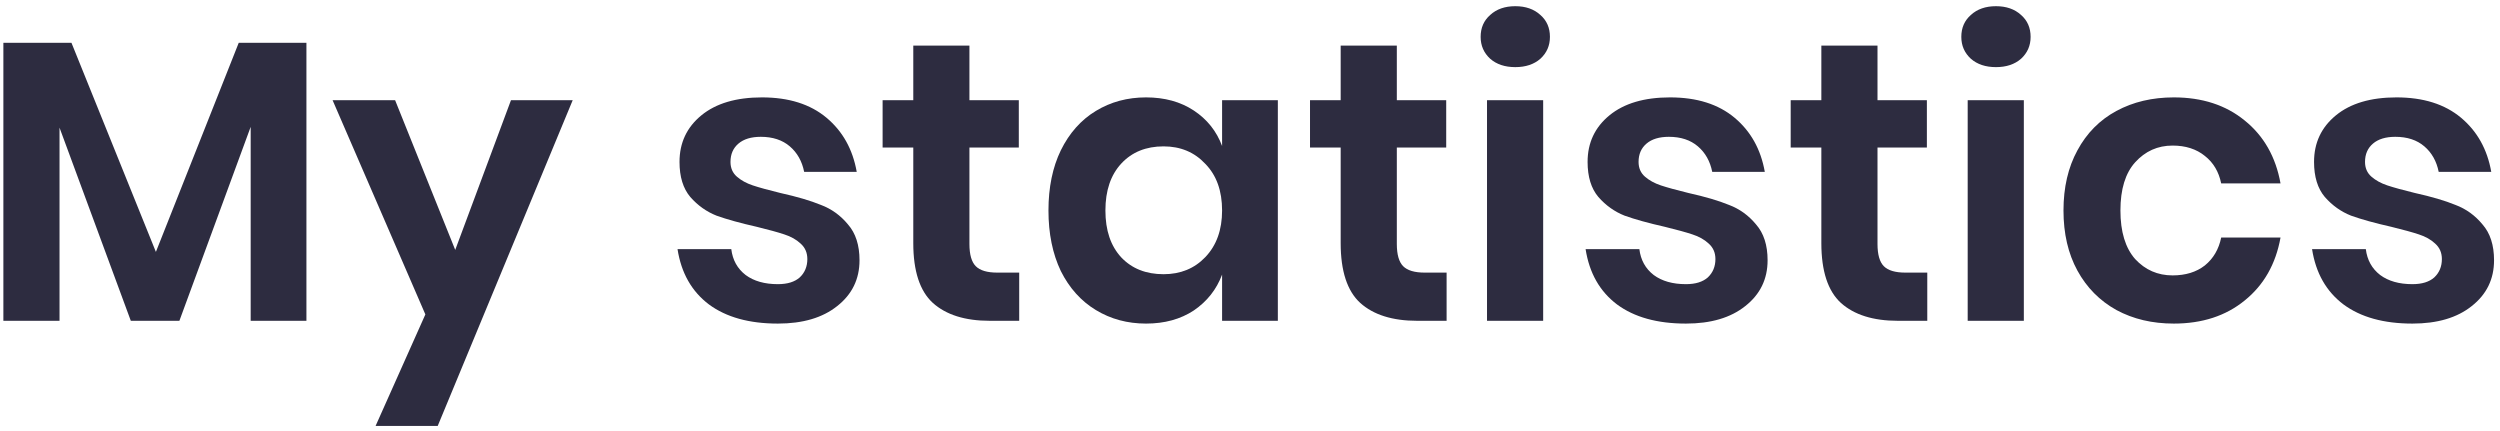
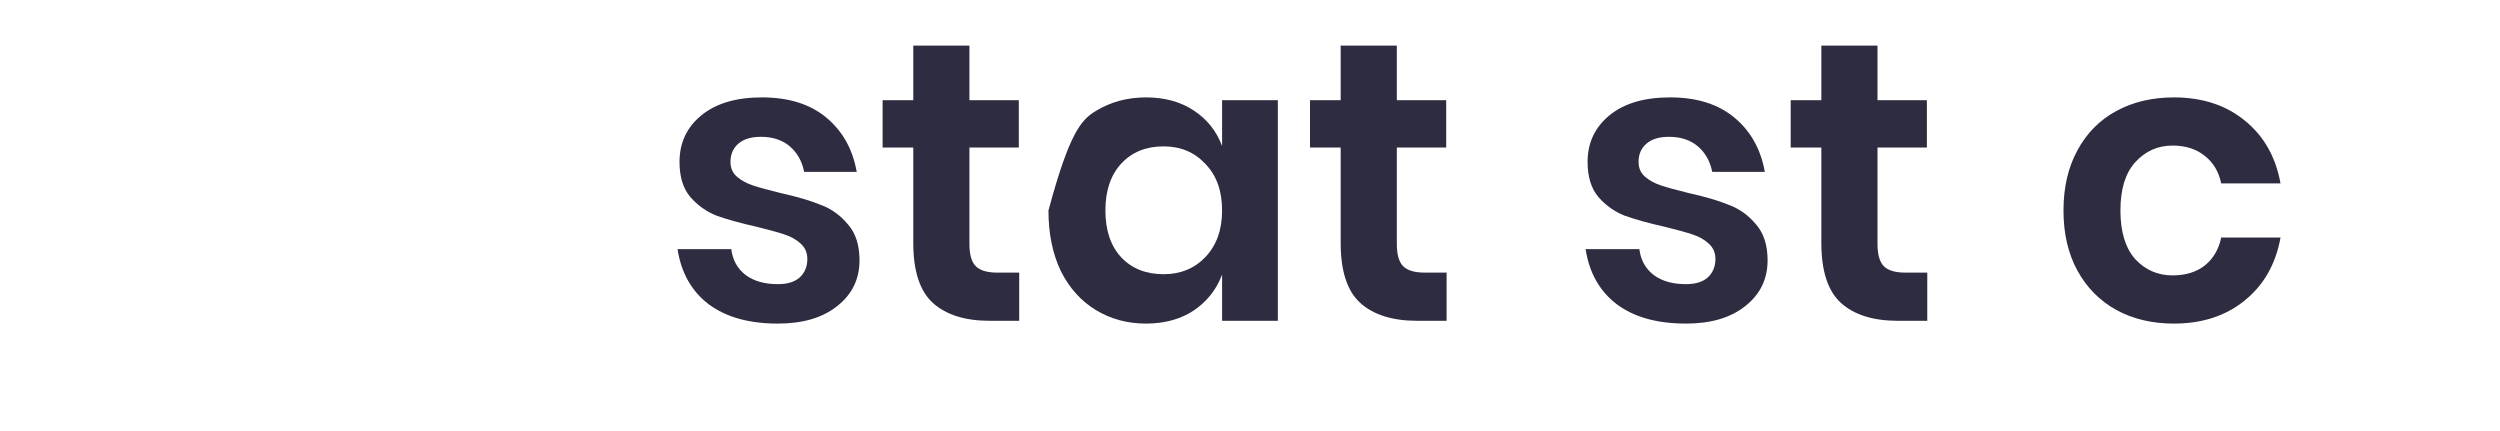
<svg xmlns="http://www.w3.org/2000/svg" width="226" height="39" viewBox="0 0 226 39" fill="none">
-   <path d="M27.701 3.872V29H22.661V11.468L16.217 29H11.825L5.381 11.54V29H0.305V3.872H6.461L14.093 22.772L21.581 3.872H27.701Z" fill="#2D2C40" />
-   <path d="M35.717 9.056L41.153 22.592L46.193 9.056H51.773L39.569 38.504H33.953L38.453 28.424L30.065 9.056H35.717Z" fill="#2D2C40" />
  <path d="M68.88 8.804C71.304 8.804 73.248 9.416 74.712 10.64C76.176 11.864 77.088 13.496 77.448 15.536H72.696C72.504 14.576 72.072 13.808 71.4 13.232C70.728 12.656 69.852 12.368 68.772 12.368C67.908 12.368 67.236 12.572 66.756 12.98C66.276 13.388 66.036 13.94 66.036 14.636C66.036 15.188 66.228 15.632 66.612 15.968C66.996 16.304 67.476 16.568 68.052 16.76C68.628 16.952 69.456 17.18 70.536 17.444C72.048 17.78 73.272 18.14 74.208 18.524C75.168 18.884 75.984 19.472 76.656 20.288C77.352 21.08 77.7 22.16 77.7 23.528C77.7 25.232 77.028 26.612 75.684 27.668C74.364 28.724 72.576 29.252 70.32 29.252C67.728 29.252 65.652 28.676 64.092 27.524C62.532 26.348 61.584 24.68 61.248 22.52H66.108C66.228 23.504 66.66 24.284 67.404 24.86C68.148 25.412 69.12 25.688 70.32 25.688C71.184 25.688 71.844 25.484 72.3 25.076C72.756 24.644 72.984 24.092 72.984 23.42C72.984 22.844 72.78 22.376 72.372 22.016C71.988 21.656 71.496 21.38 70.896 21.188C70.32 20.996 69.492 20.768 68.412 20.504C66.924 20.168 65.712 19.832 64.776 19.496C63.864 19.136 63.072 18.572 62.4 17.804C61.752 17.036 61.428 15.98 61.428 14.636C61.428 12.908 62.088 11.504 63.408 10.424C64.728 9.344 66.552 8.804 68.88 8.804Z" fill="#2D2C40" />
  <path d="M92.136 24.644V29H89.472C87.24 29 85.525 28.46 84.325 27.38C83.148 26.3 82.561 24.5 82.561 21.98V13.34H79.788V9.056H82.561V4.124H87.636V9.056H92.1V13.34H87.636V22.052C87.636 23.012 87.829 23.684 88.213 24.068C88.597 24.452 89.245 24.644 90.156 24.644H92.136Z" fill="#2D2C40" />
-   <path d="M103.601 8.804C105.281 8.804 106.721 9.2 107.921 9.992C109.121 10.784 109.973 11.852 110.477 13.196V9.056H115.517V29H110.477V24.824C109.973 26.168 109.121 27.248 107.921 28.064C106.721 28.856 105.281 29.252 103.601 29.252C101.921 29.252 100.409 28.844 99.065 28.028C97.721 27.212 96.665 26.036 95.897 24.5C95.153 22.94 94.781 21.116 94.781 19.028C94.781 16.94 95.153 15.128 95.897 13.592C96.665 12.032 97.721 10.844 99.065 10.028C100.409 9.212 101.921 8.804 103.601 8.804ZM105.185 13.232C103.601 13.232 102.329 13.748 101.369 14.78C100.409 15.812 99.929 17.228 99.929 19.028C99.929 20.828 100.409 22.244 101.369 23.276C102.329 24.284 103.601 24.788 105.185 24.788C106.721 24.788 107.981 24.272 108.965 23.24C109.973 22.184 110.477 20.78 110.477 19.028C110.477 17.252 109.973 15.848 108.965 14.816C107.981 13.76 106.721 13.232 105.185 13.232Z" fill="#2D2C40" />
+   <path d="M103.601 8.804C105.281 8.804 106.721 9.2 107.921 9.992C109.121 10.784 109.973 11.852 110.477 13.196V9.056H115.517V29H110.477V24.824C109.973 26.168 109.121 27.248 107.921 28.064C106.721 28.856 105.281 29.252 103.601 29.252C101.921 29.252 100.409 28.844 99.065 28.028C97.721 27.212 96.665 26.036 95.897 24.5C95.153 22.94 94.781 21.116 94.781 19.028C96.665 12.032 97.721 10.844 99.065 10.028C100.409 9.212 101.921 8.804 103.601 8.804ZM105.185 13.232C103.601 13.232 102.329 13.748 101.369 14.78C100.409 15.812 99.929 17.228 99.929 19.028C99.929 20.828 100.409 22.244 101.369 23.276C102.329 24.284 103.601 24.788 105.185 24.788C106.721 24.788 107.981 24.272 108.965 23.24C109.973 22.184 110.477 20.78 110.477 19.028C110.477 17.252 109.973 15.848 108.965 14.816C107.981 13.76 106.721 13.232 105.185 13.232Z" fill="#2D2C40" />
  <path d="M130.773 24.644V29H128.109C125.877 29 124.161 28.46 122.961 27.38C121.785 26.3 121.197 24.5 121.197 21.98V13.34H118.425V9.056H121.197V4.124H126.273V9.056H130.737V13.34H126.273V22.052C126.273 23.012 126.465 23.684 126.849 24.068C127.233 24.452 127.881 24.644 128.793 24.644H130.773Z" fill="#2D2C40" />
-   <path d="M133.85 3.332C133.85 2.516 134.138 1.856 134.714 1.352C135.29 0.824 136.046 0.56 136.982 0.56C137.918 0.56 138.674 0.824 139.25 1.352C139.826 1.856 140.114 2.516 140.114 3.332C140.114 4.124 139.826 4.784 139.25 5.312C138.674 5.816 137.918 6.068 136.982 6.068C136.046 6.068 135.29 5.816 134.714 5.312C134.138 4.784 133.85 4.124 133.85 3.332ZM139.502 9.056V29H134.426V9.056H139.502Z" fill="#2D2C40" />
  <path d="M150.97 8.804C153.394 8.804 155.338 9.416 156.802 10.64C158.266 11.864 159.178 13.496 159.538 15.536H154.786C154.594 14.576 154.162 13.808 153.49 13.232C152.818 12.656 151.942 12.368 150.862 12.368C149.998 12.368 149.326 12.572 148.846 12.98C148.366 13.388 148.126 13.94 148.126 14.636C148.126 15.188 148.318 15.632 148.702 15.968C149.086 16.304 149.566 16.568 150.142 16.76C150.718 16.952 151.546 17.18 152.626 17.444C154.138 17.78 155.362 18.14 156.298 18.524C157.258 18.884 158.074 19.472 158.746 20.288C159.442 21.08 159.79 22.16 159.79 23.528C159.79 25.232 159.118 26.612 157.774 27.668C156.454 28.724 154.666 29.252 152.41 29.252C149.818 29.252 147.742 28.676 146.182 27.524C144.622 26.348 143.674 24.68 143.338 22.52H148.198C148.318 23.504 148.75 24.284 149.494 24.86C150.238 25.412 151.21 25.688 152.41 25.688C153.274 25.688 153.934 25.484 154.39 25.076C154.846 24.644 155.074 24.092 155.074 23.42C155.074 22.844 154.87 22.376 154.462 22.016C154.078 21.656 153.586 21.38 152.986 21.188C152.41 20.996 151.582 20.768 150.502 20.504C149.014 20.168 147.802 19.832 146.866 19.496C145.954 19.136 145.162 18.572 144.49 17.804C143.842 17.036 143.518 15.98 143.518 14.636C143.518 12.908 144.178 11.504 145.498 10.424C146.818 9.344 148.642 8.804 150.97 8.804Z" fill="#2D2C40" />
  <path d="M174.226 24.644V29H171.562C169.33 29 167.614 28.46 166.414 27.38C165.238 26.3 164.65 24.5 164.65 21.98V13.34H161.878V9.056H164.65V4.124H169.726V9.056H174.19V13.34H169.726V22.052C169.726 23.012 169.918 23.684 170.302 24.068C170.686 24.452 171.334 24.644 172.246 24.644H174.226Z" fill="#2D2C40" />
-   <path d="M177.303 3.332C177.303 2.516 177.591 1.856 178.167 1.352C178.743 0.824 179.499 0.56 180.435 0.56C181.371 0.56 182.127 0.824 182.703 1.352C183.279 1.856 183.567 2.516 183.567 3.332C183.567 4.124 183.279 4.784 182.703 5.312C182.127 5.816 181.371 6.068 180.435 6.068C179.499 6.068 178.743 5.816 178.167 5.312C177.591 4.784 177.303 4.124 177.303 3.332ZM182.955 9.056V29H177.879V9.056H182.955Z" fill="#2D2C40" />
  <path d="M196.511 8.804C199.079 8.804 201.215 9.5 202.919 10.892C204.647 12.284 205.727 14.18 206.159 16.58H200.795C200.579 15.524 200.087 14.696 199.319 14.096C198.551 13.472 197.579 13.16 196.403 13.16C195.059 13.16 193.931 13.664 193.019 14.672C192.131 15.656 191.687 17.108 191.687 19.028C191.687 20.948 192.131 22.412 193.019 23.42C193.931 24.404 195.059 24.896 196.403 24.896C197.579 24.896 198.551 24.596 199.319 23.996C200.087 23.372 200.579 22.532 200.795 21.476H206.159C205.727 23.876 204.647 25.772 202.919 27.164C201.215 28.556 199.079 29.252 196.511 29.252C194.567 29.252 192.839 28.844 191.327 28.028C189.815 27.188 188.639 26 187.799 24.464C186.959 22.928 186.539 21.116 186.539 19.028C186.539 16.94 186.959 15.128 187.799 13.592C188.639 12.032 189.815 10.844 191.327 10.028C192.839 9.212 194.567 8.804 196.511 8.804Z" fill="#2D2C40" />
-   <path d="M216.642 8.804C219.066 8.804 221.01 9.416 222.474 10.64C223.938 11.864 224.85 13.496 225.21 15.536H220.458C220.266 14.576 219.834 13.808 219.162 13.232C218.49 12.656 217.614 12.368 216.534 12.368C215.67 12.368 214.998 12.572 214.518 12.98C214.038 13.388 213.798 13.94 213.798 14.636C213.798 15.188 213.99 15.632 214.374 15.968C214.758 16.304 215.238 16.568 215.814 16.76C216.39 16.952 217.218 17.18 218.298 17.444C219.81 17.78 221.034 18.14 221.97 18.524C222.93 18.884 223.746 19.472 224.418 20.288C225.114 21.08 225.462 22.16 225.462 23.528C225.462 25.232 224.79 26.612 223.446 27.668C222.126 28.724 220.338 29.252 218.082 29.252C215.49 29.252 213.414 28.676 211.854 27.524C210.294 26.348 209.346 24.68 209.01 22.52H213.87C213.99 23.504 214.422 24.284 215.166 24.86C215.91 25.412 216.882 25.688 218.082 25.688C218.946 25.688 219.606 25.484 220.062 25.076C220.518 24.644 220.746 24.092 220.746 23.42C220.746 22.844 220.542 22.376 220.134 22.016C219.75 21.656 219.258 21.38 218.658 21.188C218.082 20.996 217.254 20.768 216.174 20.504C214.686 20.168 213.474 19.832 212.538 19.496C211.626 19.136 210.834 18.572 210.162 17.804C209.514 17.036 209.19 15.98 209.19 14.636C209.19 12.908 209.85 11.504 211.17 10.424C212.49 9.344 214.314 8.804 216.642 8.804Z" fill="#2D2C40" />
</svg>